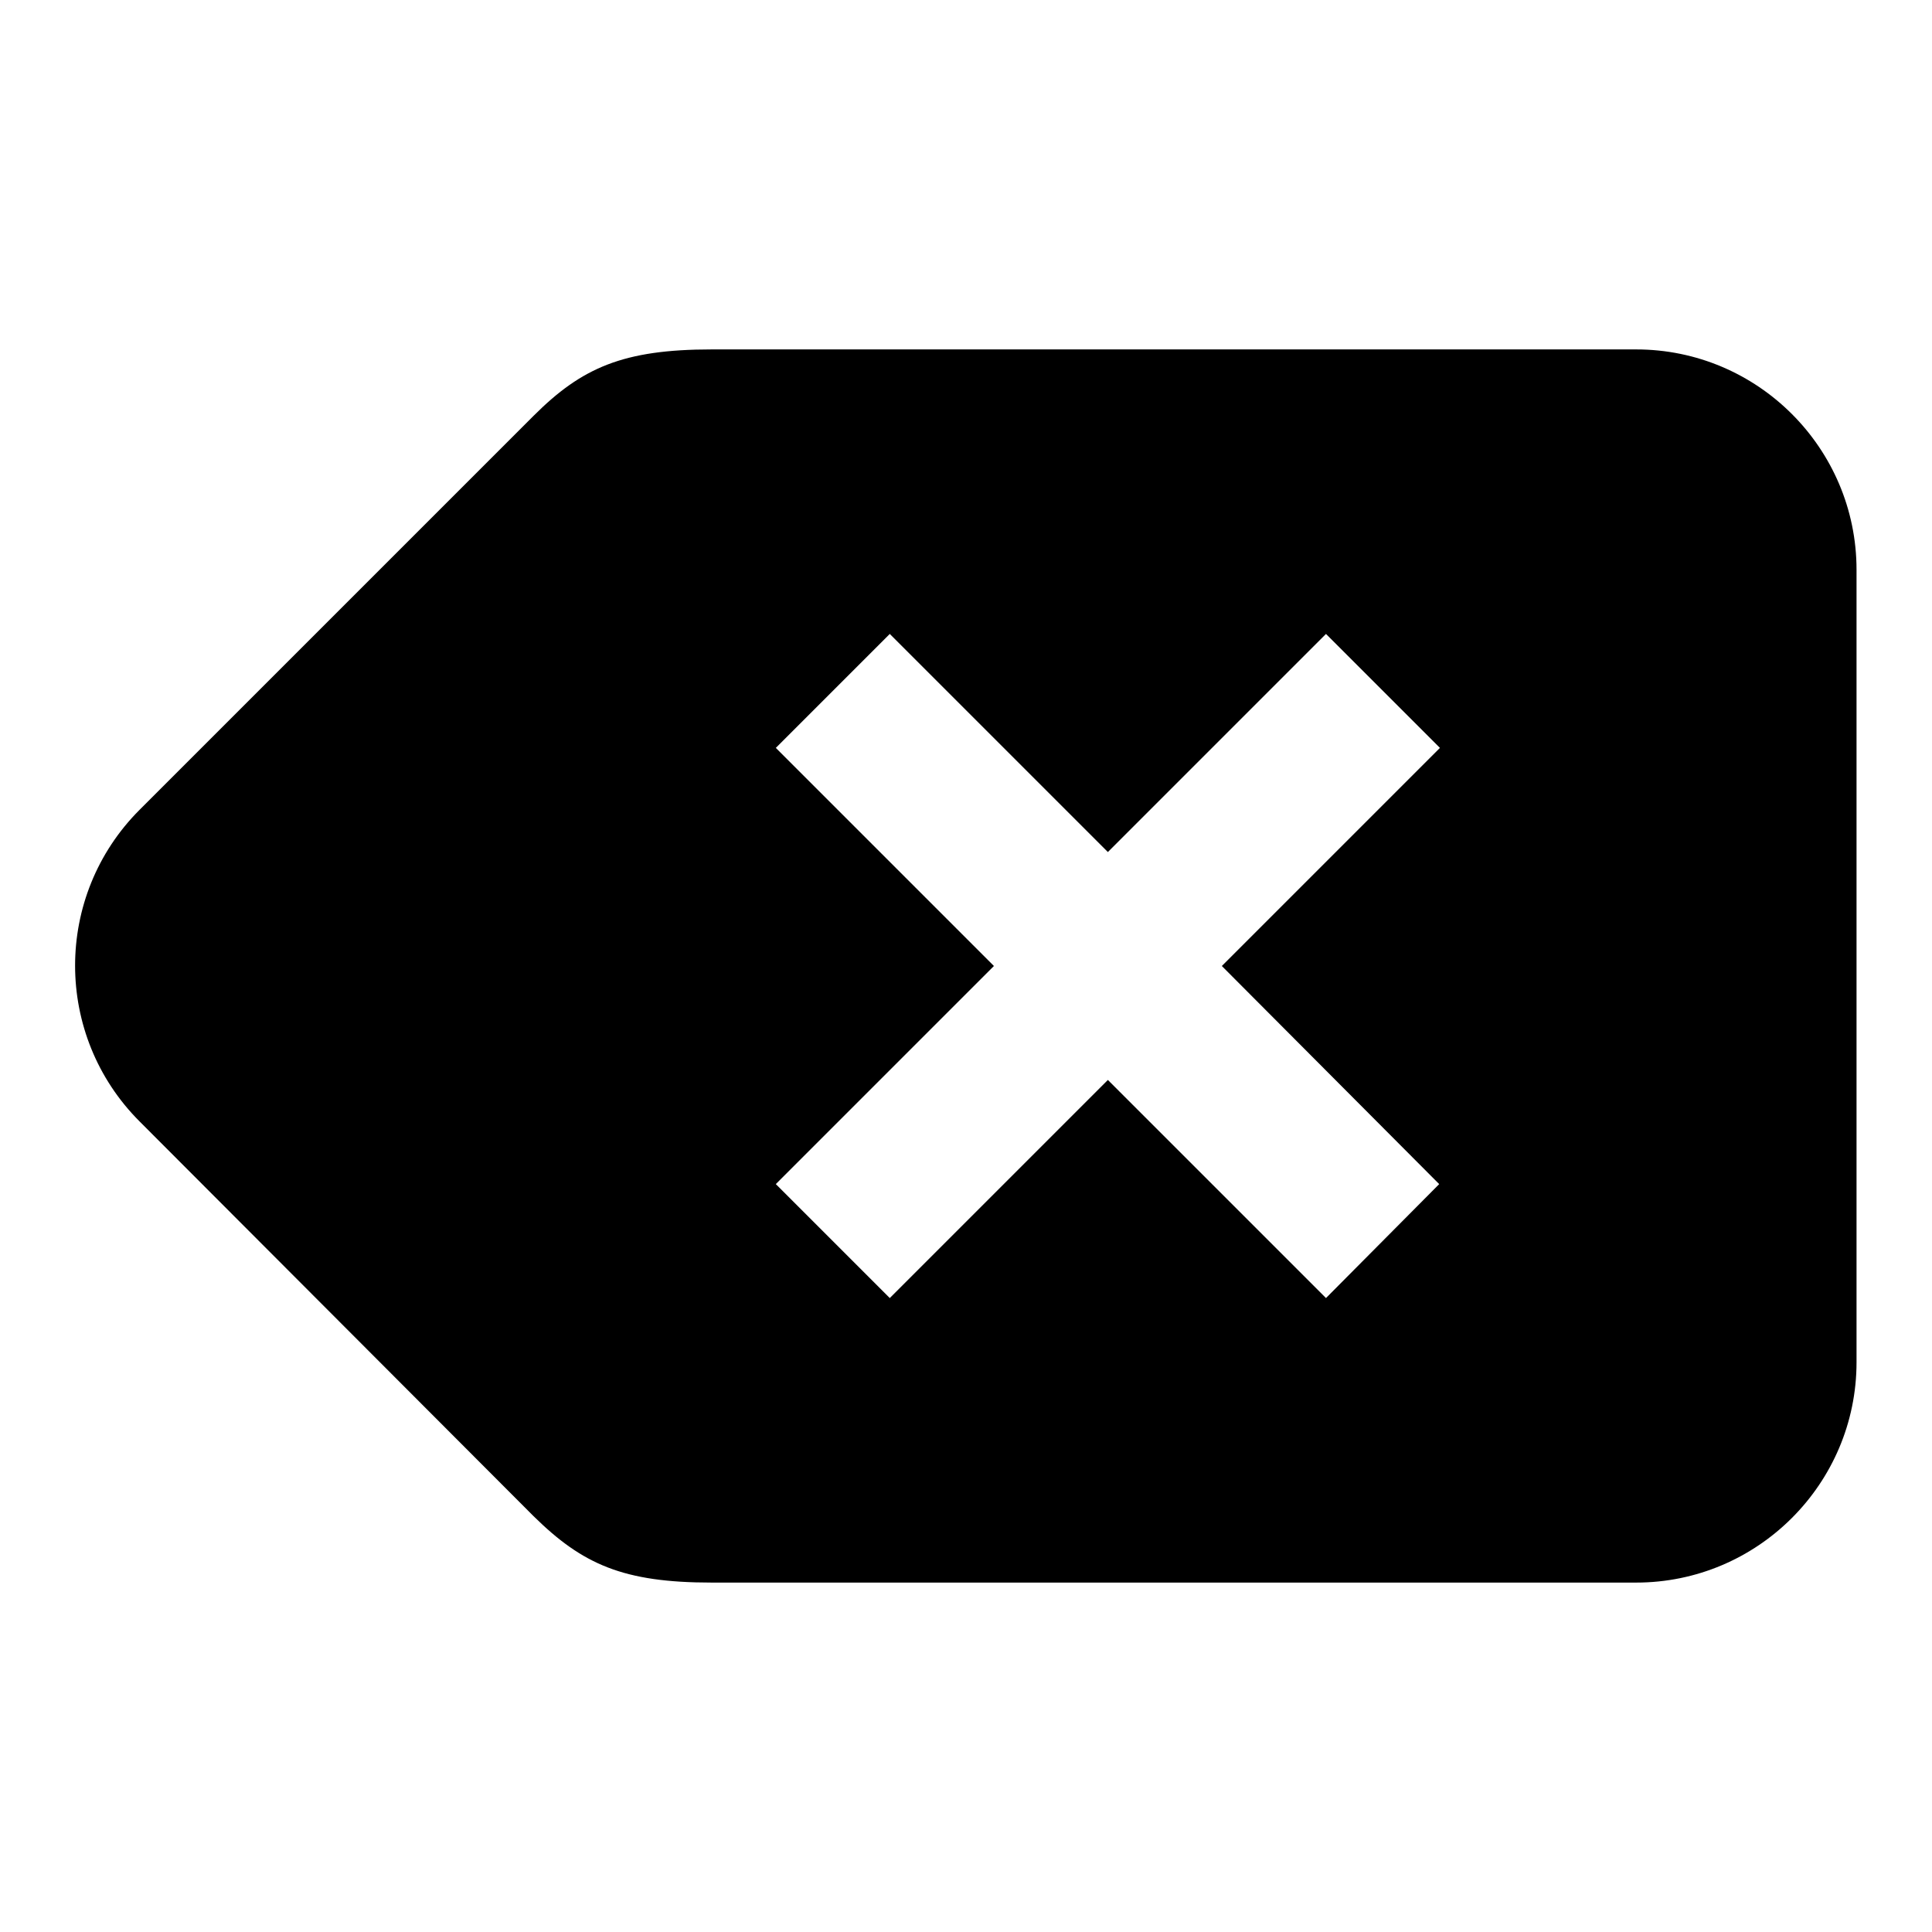
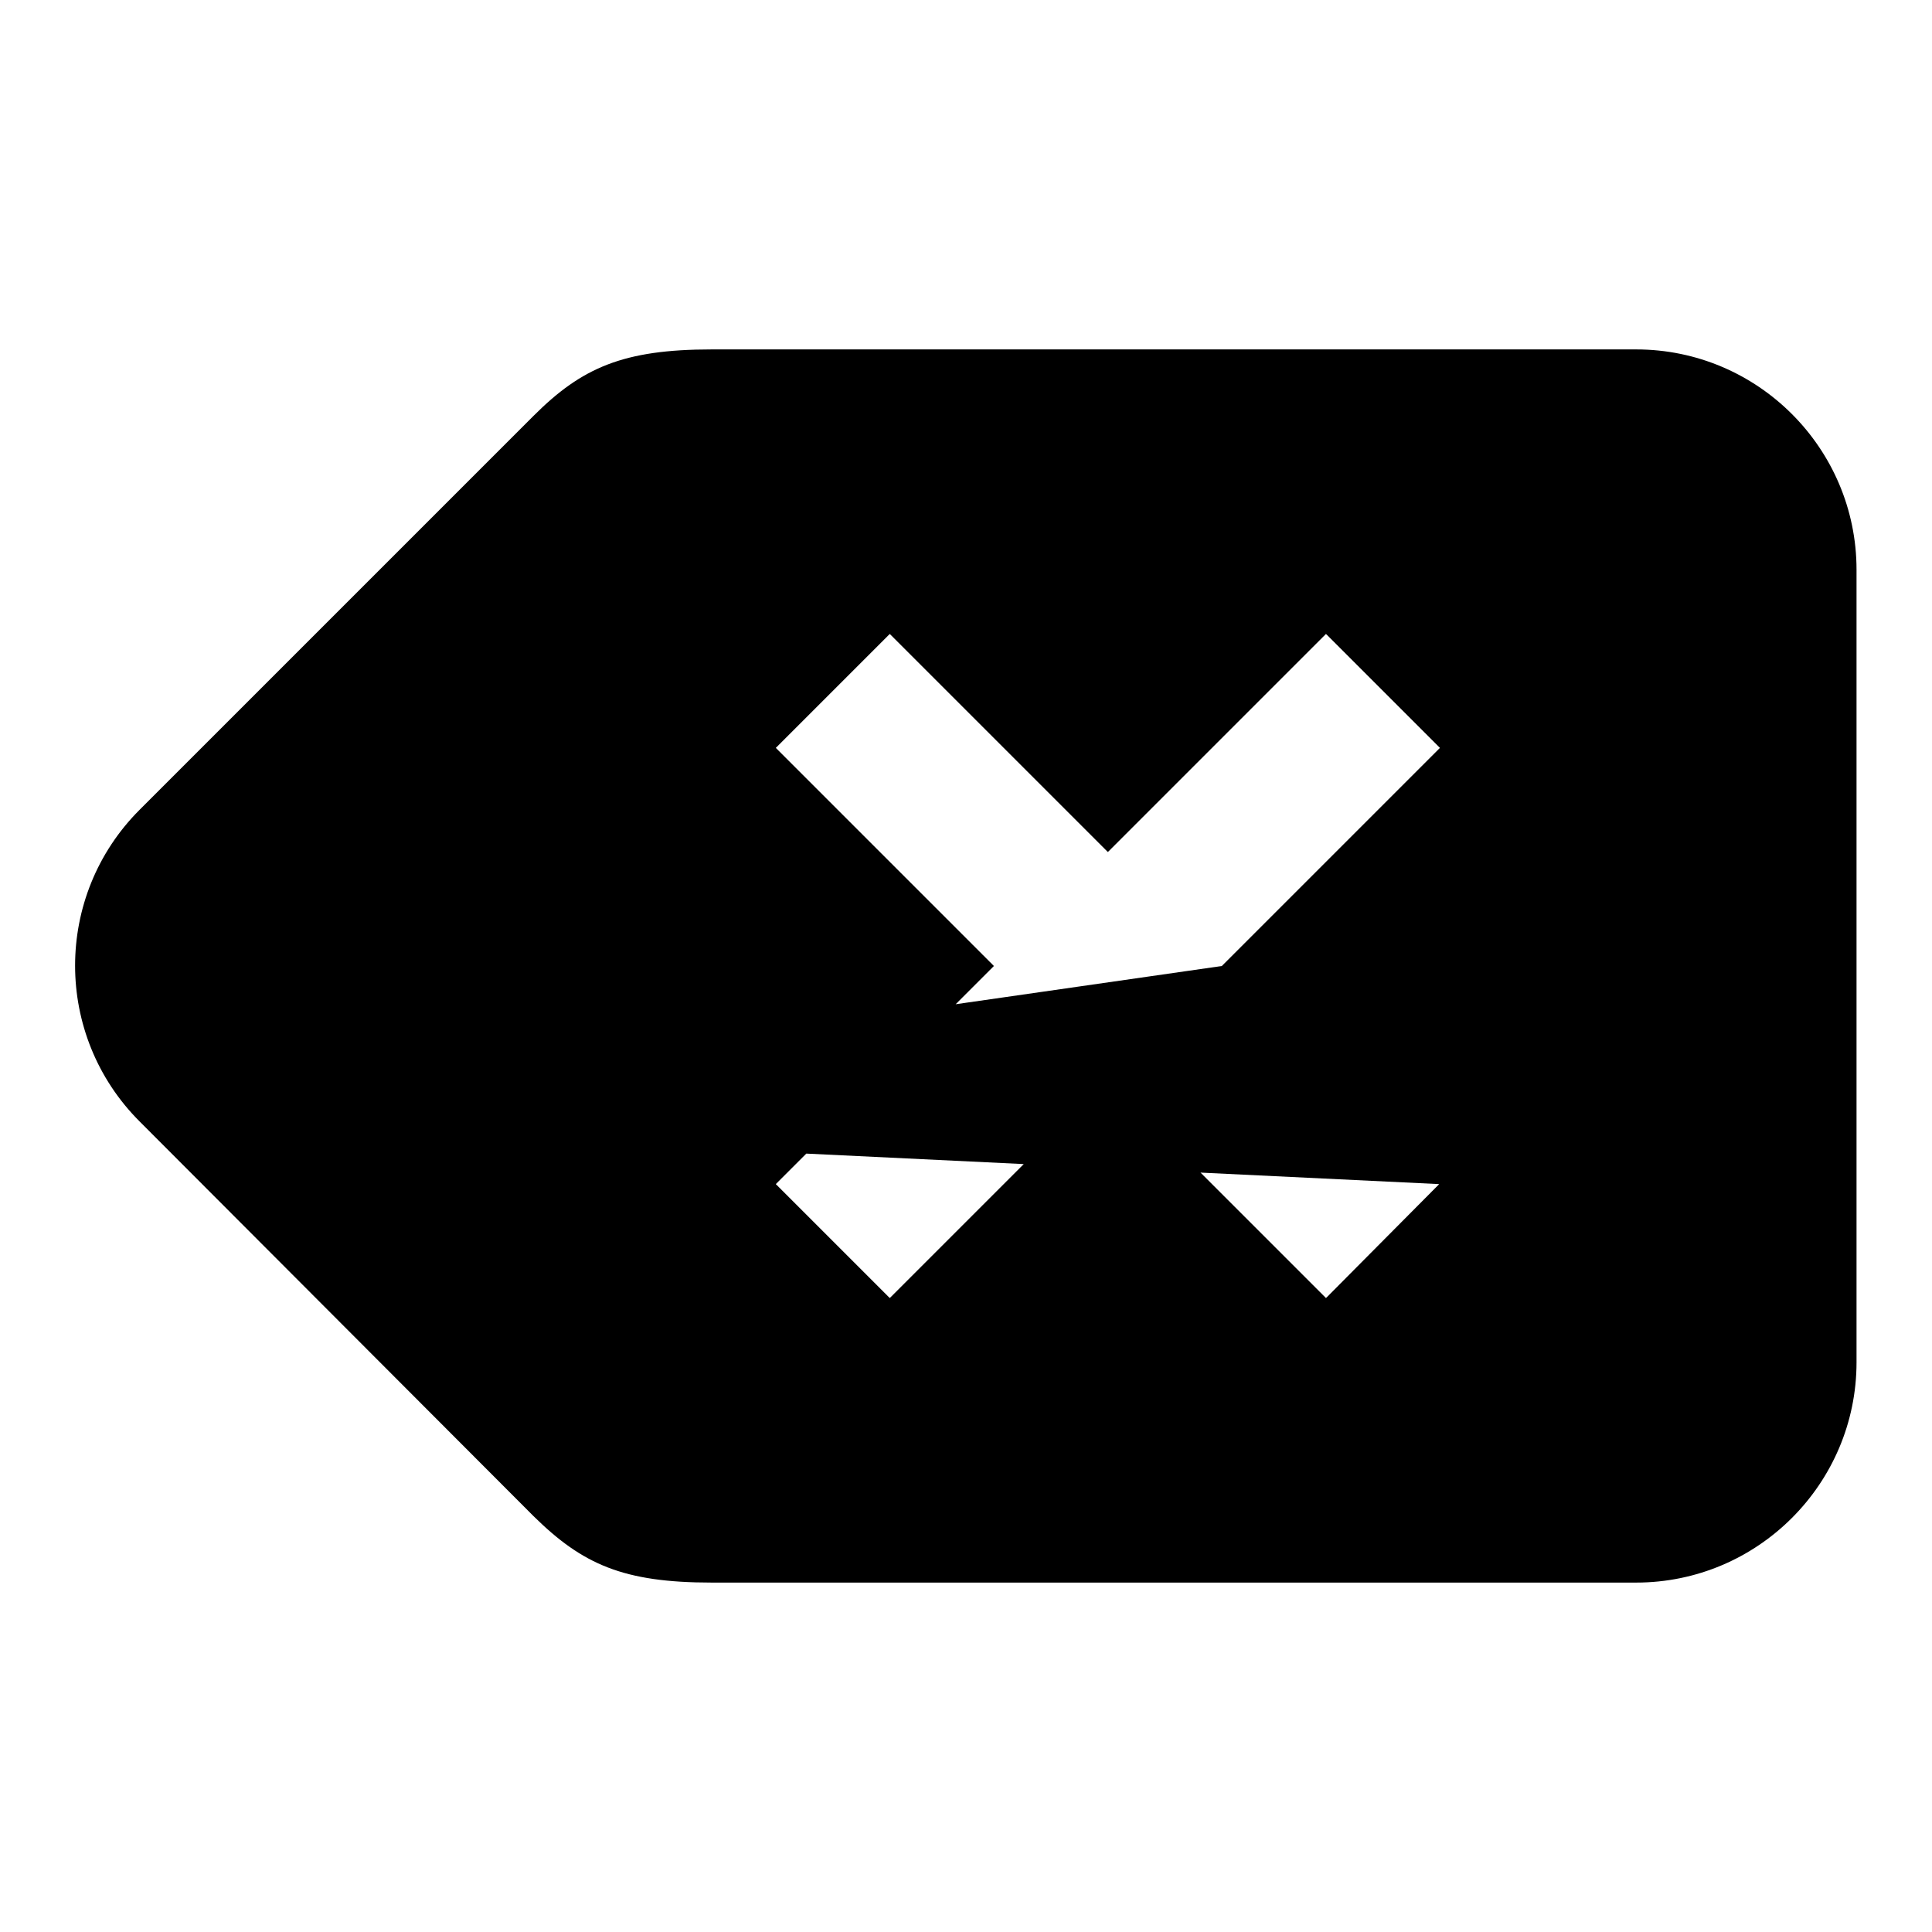
<svg xmlns="http://www.w3.org/2000/svg" version="1.1" x="0px" y="0px" viewBox="0 0 256 256" enable-background="new 0 0 256 256" xml:space="preserve">
  <g>
    <g>
-       <path fill="#000000" d="M18.5,148.6c-11.4-11.4-11.4-29.9,0-41.3l52.2-52.2c6.4-6.4,11.9-8.8,23.6-8.8h122.5c16.1,0,29.2,13.1,29.2,29.2v105c0,16.1-13.1,29.2-29.2,29.2H94.3c-11.7,0-17.1-2.4-23.6-8.8L18.5,148.6z M190.7,156.9L161.9,128l28.9-28.9l-15.1-15.1l-28.9,28.9l-28.9-28.9l-15.1,15.1l28.9,28.9l-28.9,28.9l15.1,15.1l28.9-28.9l28.9,28.9L190.7,156.9z" />
+       <path fill="#000000" d="M18.5,148.6c-11.4-11.4-11.4-29.9,0-41.3l52.2-52.2c6.4-6.4,11.9-8.8,23.6-8.8h122.5c16.1,0,29.2,13.1,29.2,29.2v105c0,16.1-13.1,29.2-29.2,29.2H94.3c-11.7,0-17.1-2.4-23.6-8.8L18.5,148.6z L161.9,128l28.9-28.9l-15.1-15.1l-28.9,28.9l-28.9-28.9l-15.1,15.1l28.9,28.9l-28.9,28.9l15.1,15.1l28.9-28.9l28.9,28.9L190.7,156.9z" />
    </g>
  </g>
</svg>